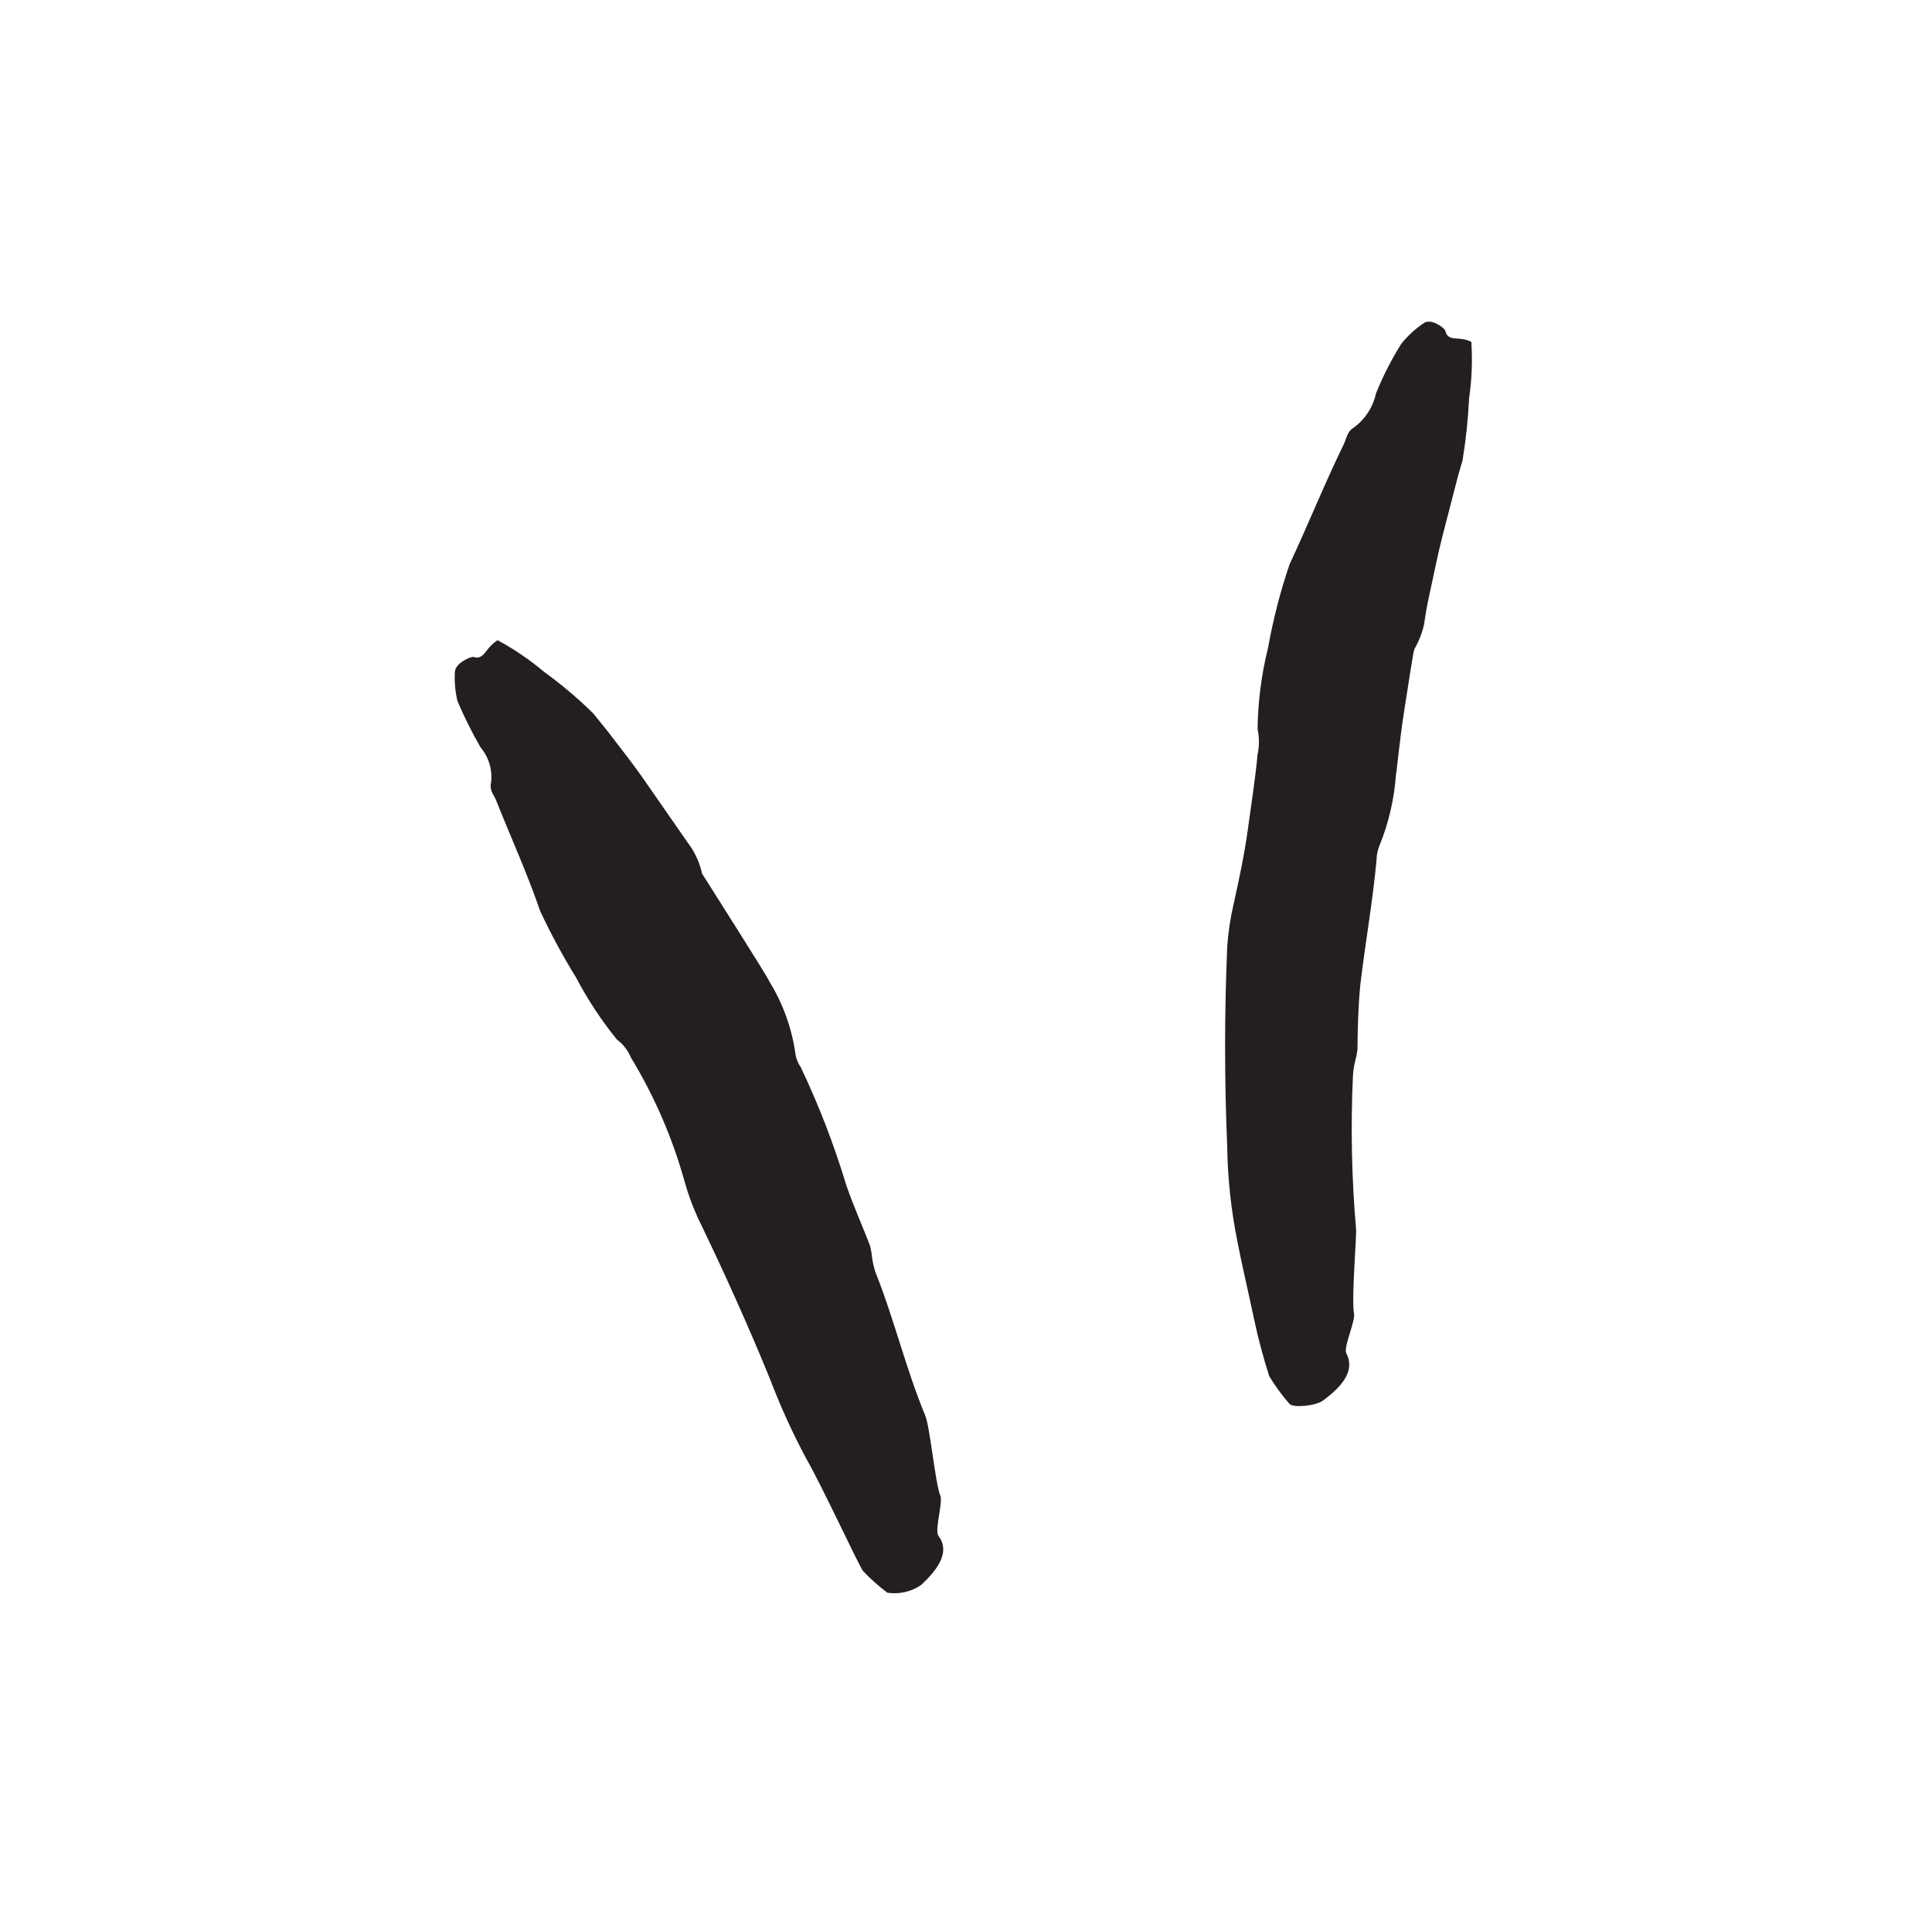
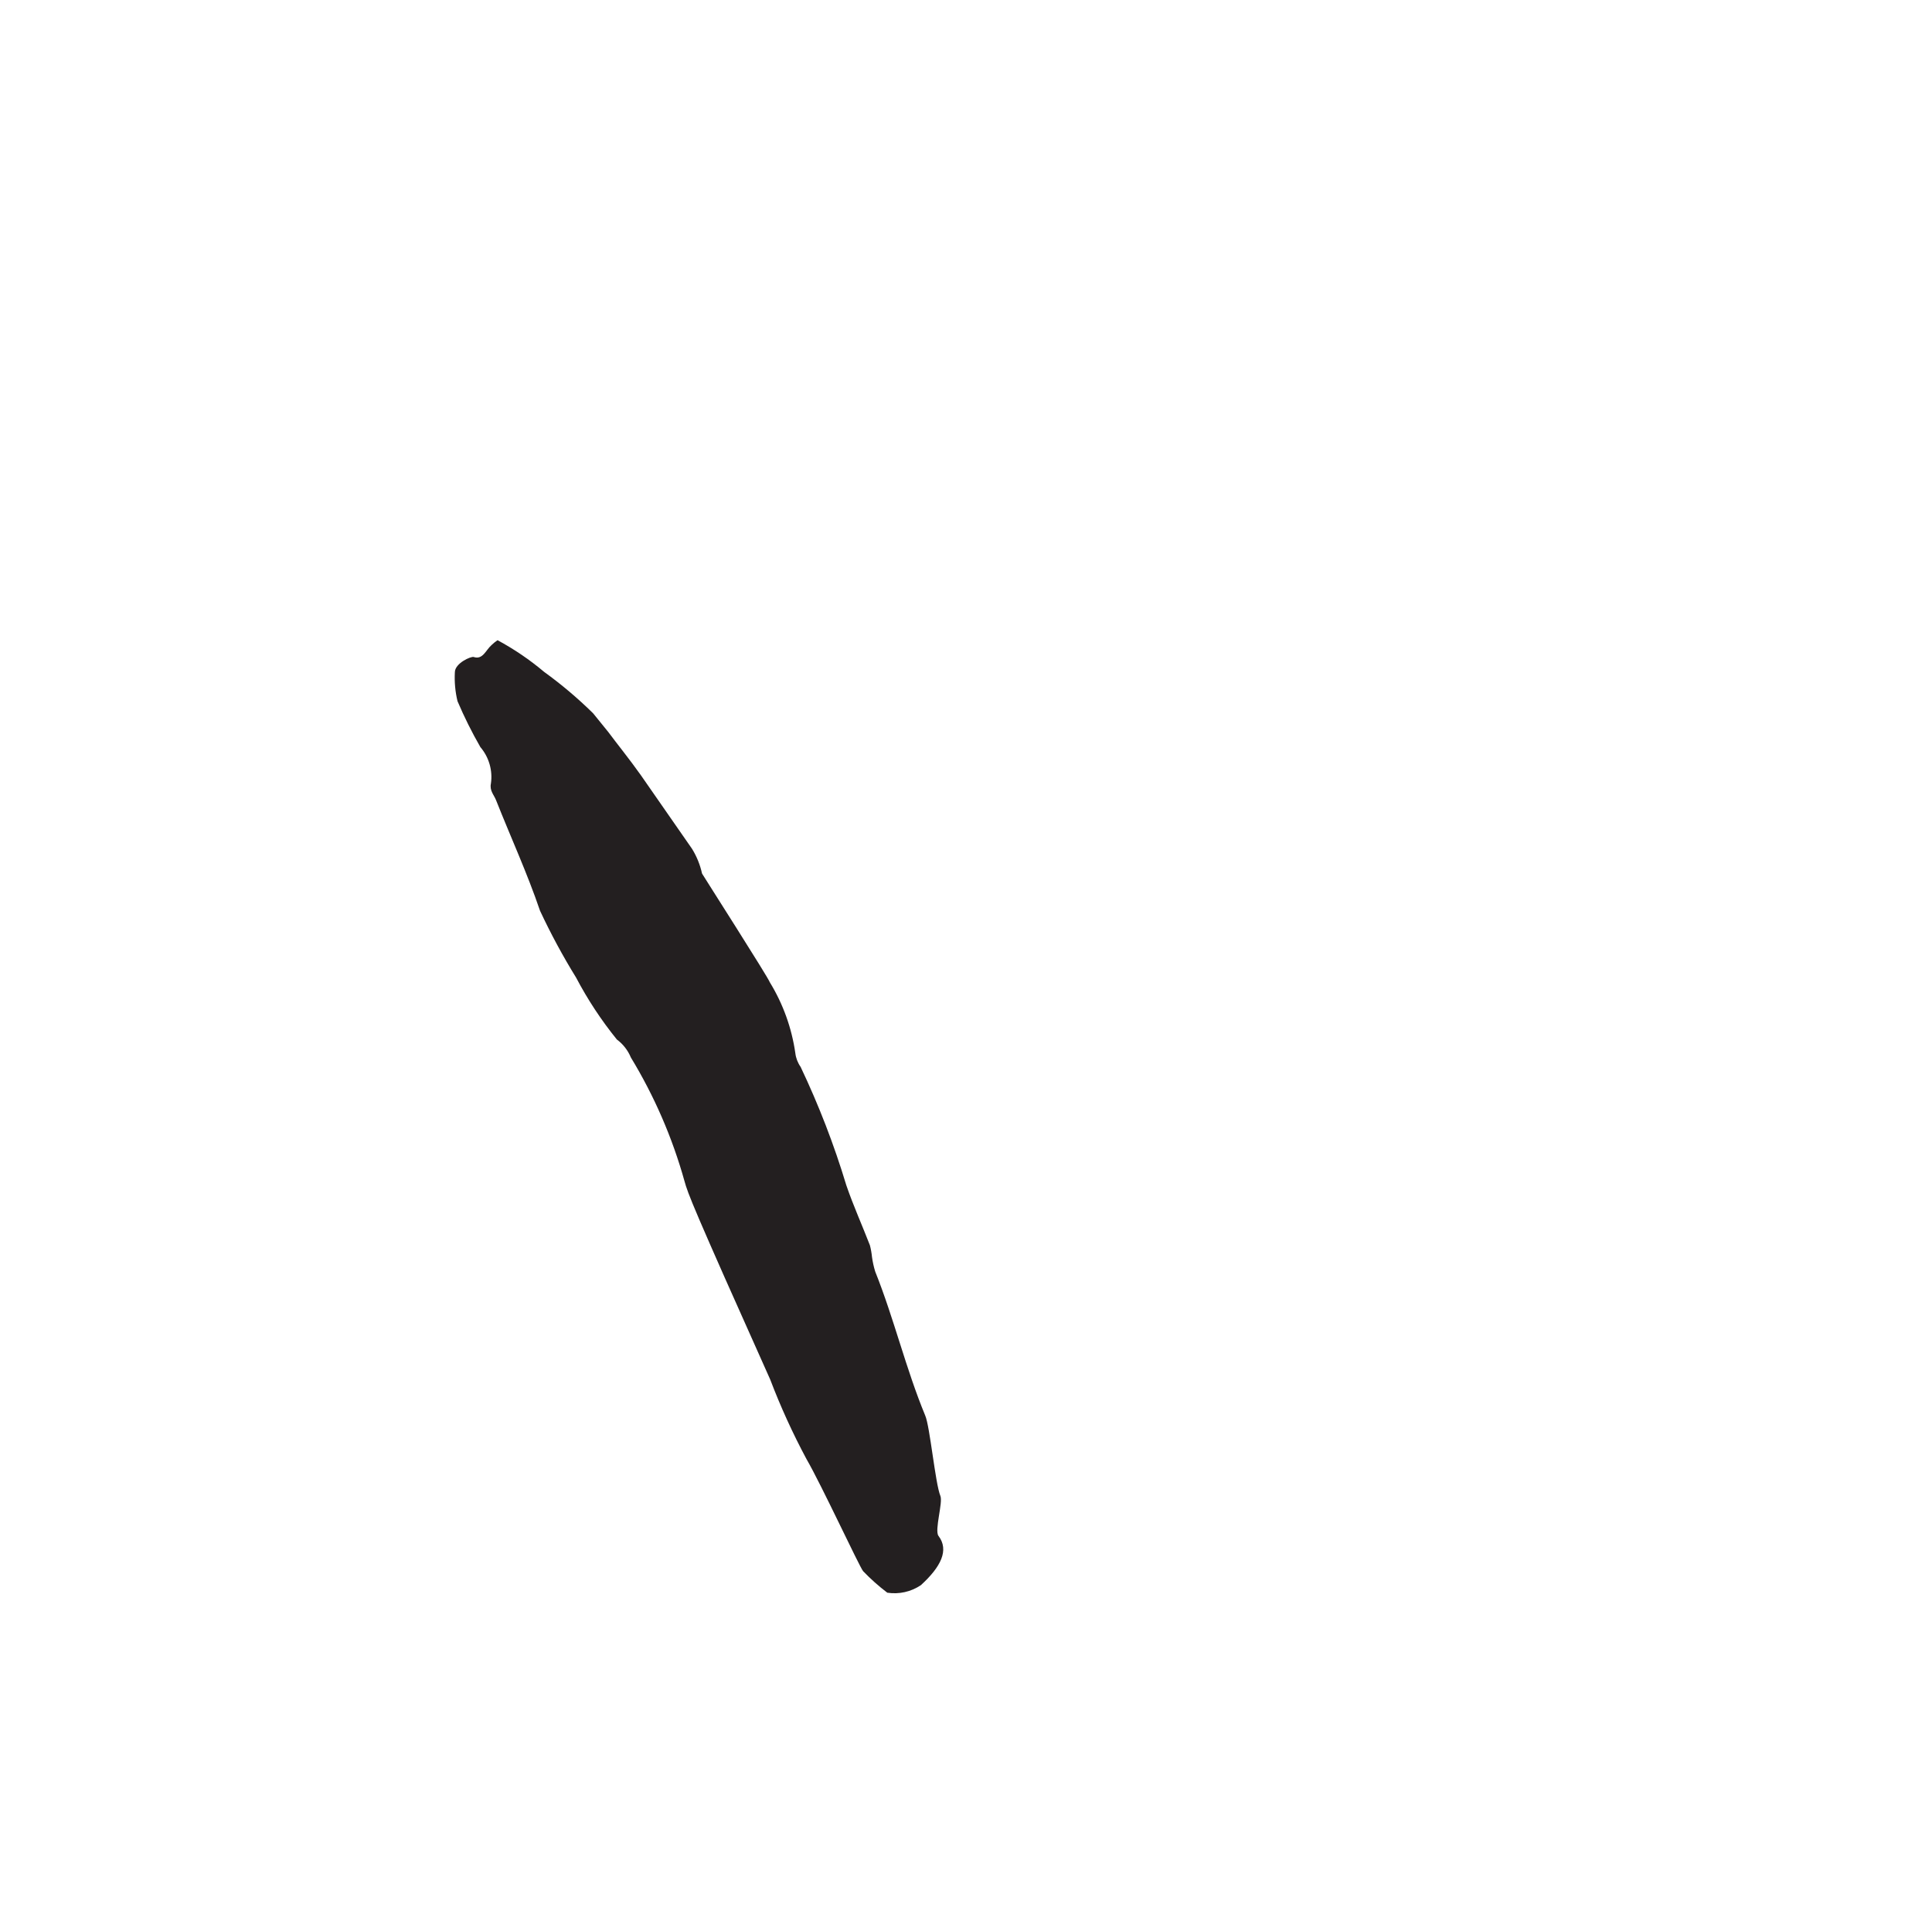
<svg xmlns="http://www.w3.org/2000/svg" width="411" height="410" viewBox="0 0 411 410" fill="none" id="svg780772828_3621">
-   <path d="M199.642 326.791C201.972 329.844 200.124 333.42 195.906 337.276C193.81 338.693 191.257 339.267 188.756 338.883C186.925 337.492 185.206 335.961 183.614 334.303C182.77 333.259 174.776 315.985 171.562 310.442C168.633 304.975 166.056 299.326 163.85 293.529C159.109 281.88 153.927 270.431 148.464 259.143C147.305 256.612 146.351 253.992 145.612 251.309C143.03 242.058 139.191 233.205 134.203 224.997C133.575 223.479 132.548 222.16 131.23 221.18C127.913 217.084 125.006 212.67 122.553 208.004C119.723 203.416 117.161 198.668 114.881 193.784C112.149 185.749 108.654 178.157 105.521 170.243C105.079 169.118 104.115 168.234 104.436 166.708C104.835 163.92 104.015 161.096 102.186 158.955C100.375 155.8 98.751 152.54 97.326 149.193C96.842 147.182 96.652 145.112 96.763 143.047C96.763 141.119 100.218 139.592 100.78 139.793C102.709 140.436 103.351 138.307 104.556 137.262C104.953 136.876 105.383 136.527 105.842 136.218C109.374 138.118 112.699 140.38 115.764 142.967C119.449 145.633 122.927 148.574 126.169 151.764L129.423 155.781C131.27 158.272 133.882 161.486 136.332 164.94L147.219 180.607C148.22 182.229 148.94 184.008 149.348 185.87C149.79 186.633 163.448 208.004 163.769 209.009C166.583 213.609 168.428 218.735 169.192 224.073C169.317 225.129 169.704 226.137 170.317 227.005C174.185 235.145 177.435 243.565 180.039 252.193C181.525 256.531 183.413 260.709 185.06 264.967C185.273 265.785 185.42 266.617 185.502 267.458C185.648 268.505 185.876 269.54 186.185 270.551C190.202 280.594 192.693 291.199 196.83 301.202C197.835 303.532 198.959 315.624 200.044 318.275C200.647 319.601 198.759 325.586 199.642 326.791Z" fill="#231F20" />
-   <path d="M286.409 287.946C288.217 291.4 285.967 294.694 281.348 298.069C279.861 299.113 275.081 299.636 274.277 298.671C272.701 296.85 271.277 294.902 270.019 292.847C268.745 288.886 267.673 284.864 266.806 280.795C265.52 274.689 263.913 267.82 263.27 264.325C261.896 257.566 261.156 250.694 261.061 243.797C260.472 229.764 260.472 215.717 261.061 201.657C261.257 198.531 261.714 195.427 262.427 192.378C263.592 187.115 264.717 181.893 265.44 176.59C266.163 171.288 267.006 166.025 267.529 160.522C267.911 158.748 267.911 156.913 267.529 155.139C267.602 149.273 268.356 143.436 269.778 137.744C270.848 131.761 272.365 125.866 274.318 120.109C278.335 111.512 281.79 102.876 285.887 94.48C286.449 93.275 286.57 91.829 287.936 91.025C290.371 89.255 292.072 86.654 292.716 83.714C294.195 80.04 295.996 76.504 298.099 73.149C299.438 71.474 301.023 70.011 302.799 68.81C304.326 67.565 307.379 69.774 307.499 70.457C307.941 72.506 310.03 71.823 311.516 72.225C312.036 72.319 312.538 72.495 313.003 72.747C313.263 76.77 313.102 80.809 312.521 84.799C312.306 89.241 311.837 93.667 311.115 98.055C311.115 98.055 310.432 100.184 309.669 103.197C308.905 106.21 307.861 110.187 306.816 114.244C305.772 118.301 304.968 122.56 304.205 125.934C303.442 129.308 303.08 131.92 302.96 132.803C302.545 134.651 301.855 136.425 300.911 138.066C300.67 138.468 299.706 144.935 298.702 151.363C297.697 157.79 297.135 164.258 296.974 164.74C296.612 169.94 295.433 175.051 293.479 179.884C293.068 180.85 292.849 181.888 292.837 182.937C292.033 191.815 290.426 200.653 289.382 209.571C288.94 214.151 288.82 218.73 288.779 223.31C288.681 224.138 288.52 224.957 288.297 225.76C288.039 226.787 287.877 227.836 287.815 228.894C287.312 239.85 287.541 250.828 288.498 261.754C288.498 264.244 287.534 276.416 288.016 279.309C288.498 280.916 285.726 286.58 286.409 287.946Z" fill="#231F20" />
+   <path d="M199.642 326.791C201.972 329.844 200.124 333.42 195.906 337.276C193.81 338.693 191.257 339.267 188.756 338.883C186.925 337.492 185.206 335.961 183.614 334.303C182.77 333.259 174.776 315.985 171.562 310.442C168.633 304.975 166.056 299.326 163.85 293.529C147.305 256.612 146.351 253.992 145.612 251.309C143.03 242.058 139.191 233.205 134.203 224.997C133.575 223.479 132.548 222.16 131.23 221.18C127.913 217.084 125.006 212.67 122.553 208.004C119.723 203.416 117.161 198.668 114.881 193.784C112.149 185.749 108.654 178.157 105.521 170.243C105.079 169.118 104.115 168.234 104.436 166.708C104.835 163.92 104.015 161.096 102.186 158.955C100.375 155.8 98.751 152.54 97.326 149.193C96.842 147.182 96.652 145.112 96.763 143.047C96.763 141.119 100.218 139.592 100.78 139.793C102.709 140.436 103.351 138.307 104.556 137.262C104.953 136.876 105.383 136.527 105.842 136.218C109.374 138.118 112.699 140.38 115.764 142.967C119.449 145.633 122.927 148.574 126.169 151.764L129.423 155.781C131.27 158.272 133.882 161.486 136.332 164.94L147.219 180.607C148.22 182.229 148.94 184.008 149.348 185.87C149.79 186.633 163.448 208.004 163.769 209.009C166.583 213.609 168.428 218.735 169.192 224.073C169.317 225.129 169.704 226.137 170.317 227.005C174.185 235.145 177.435 243.565 180.039 252.193C181.525 256.531 183.413 260.709 185.06 264.967C185.273 265.785 185.42 266.617 185.502 267.458C185.648 268.505 185.876 269.54 186.185 270.551C190.202 280.594 192.693 291.199 196.83 301.202C197.835 303.532 198.959 315.624 200.044 318.275C200.647 319.601 198.759 325.586 199.642 326.791Z" fill="#231F20" />
</svg>